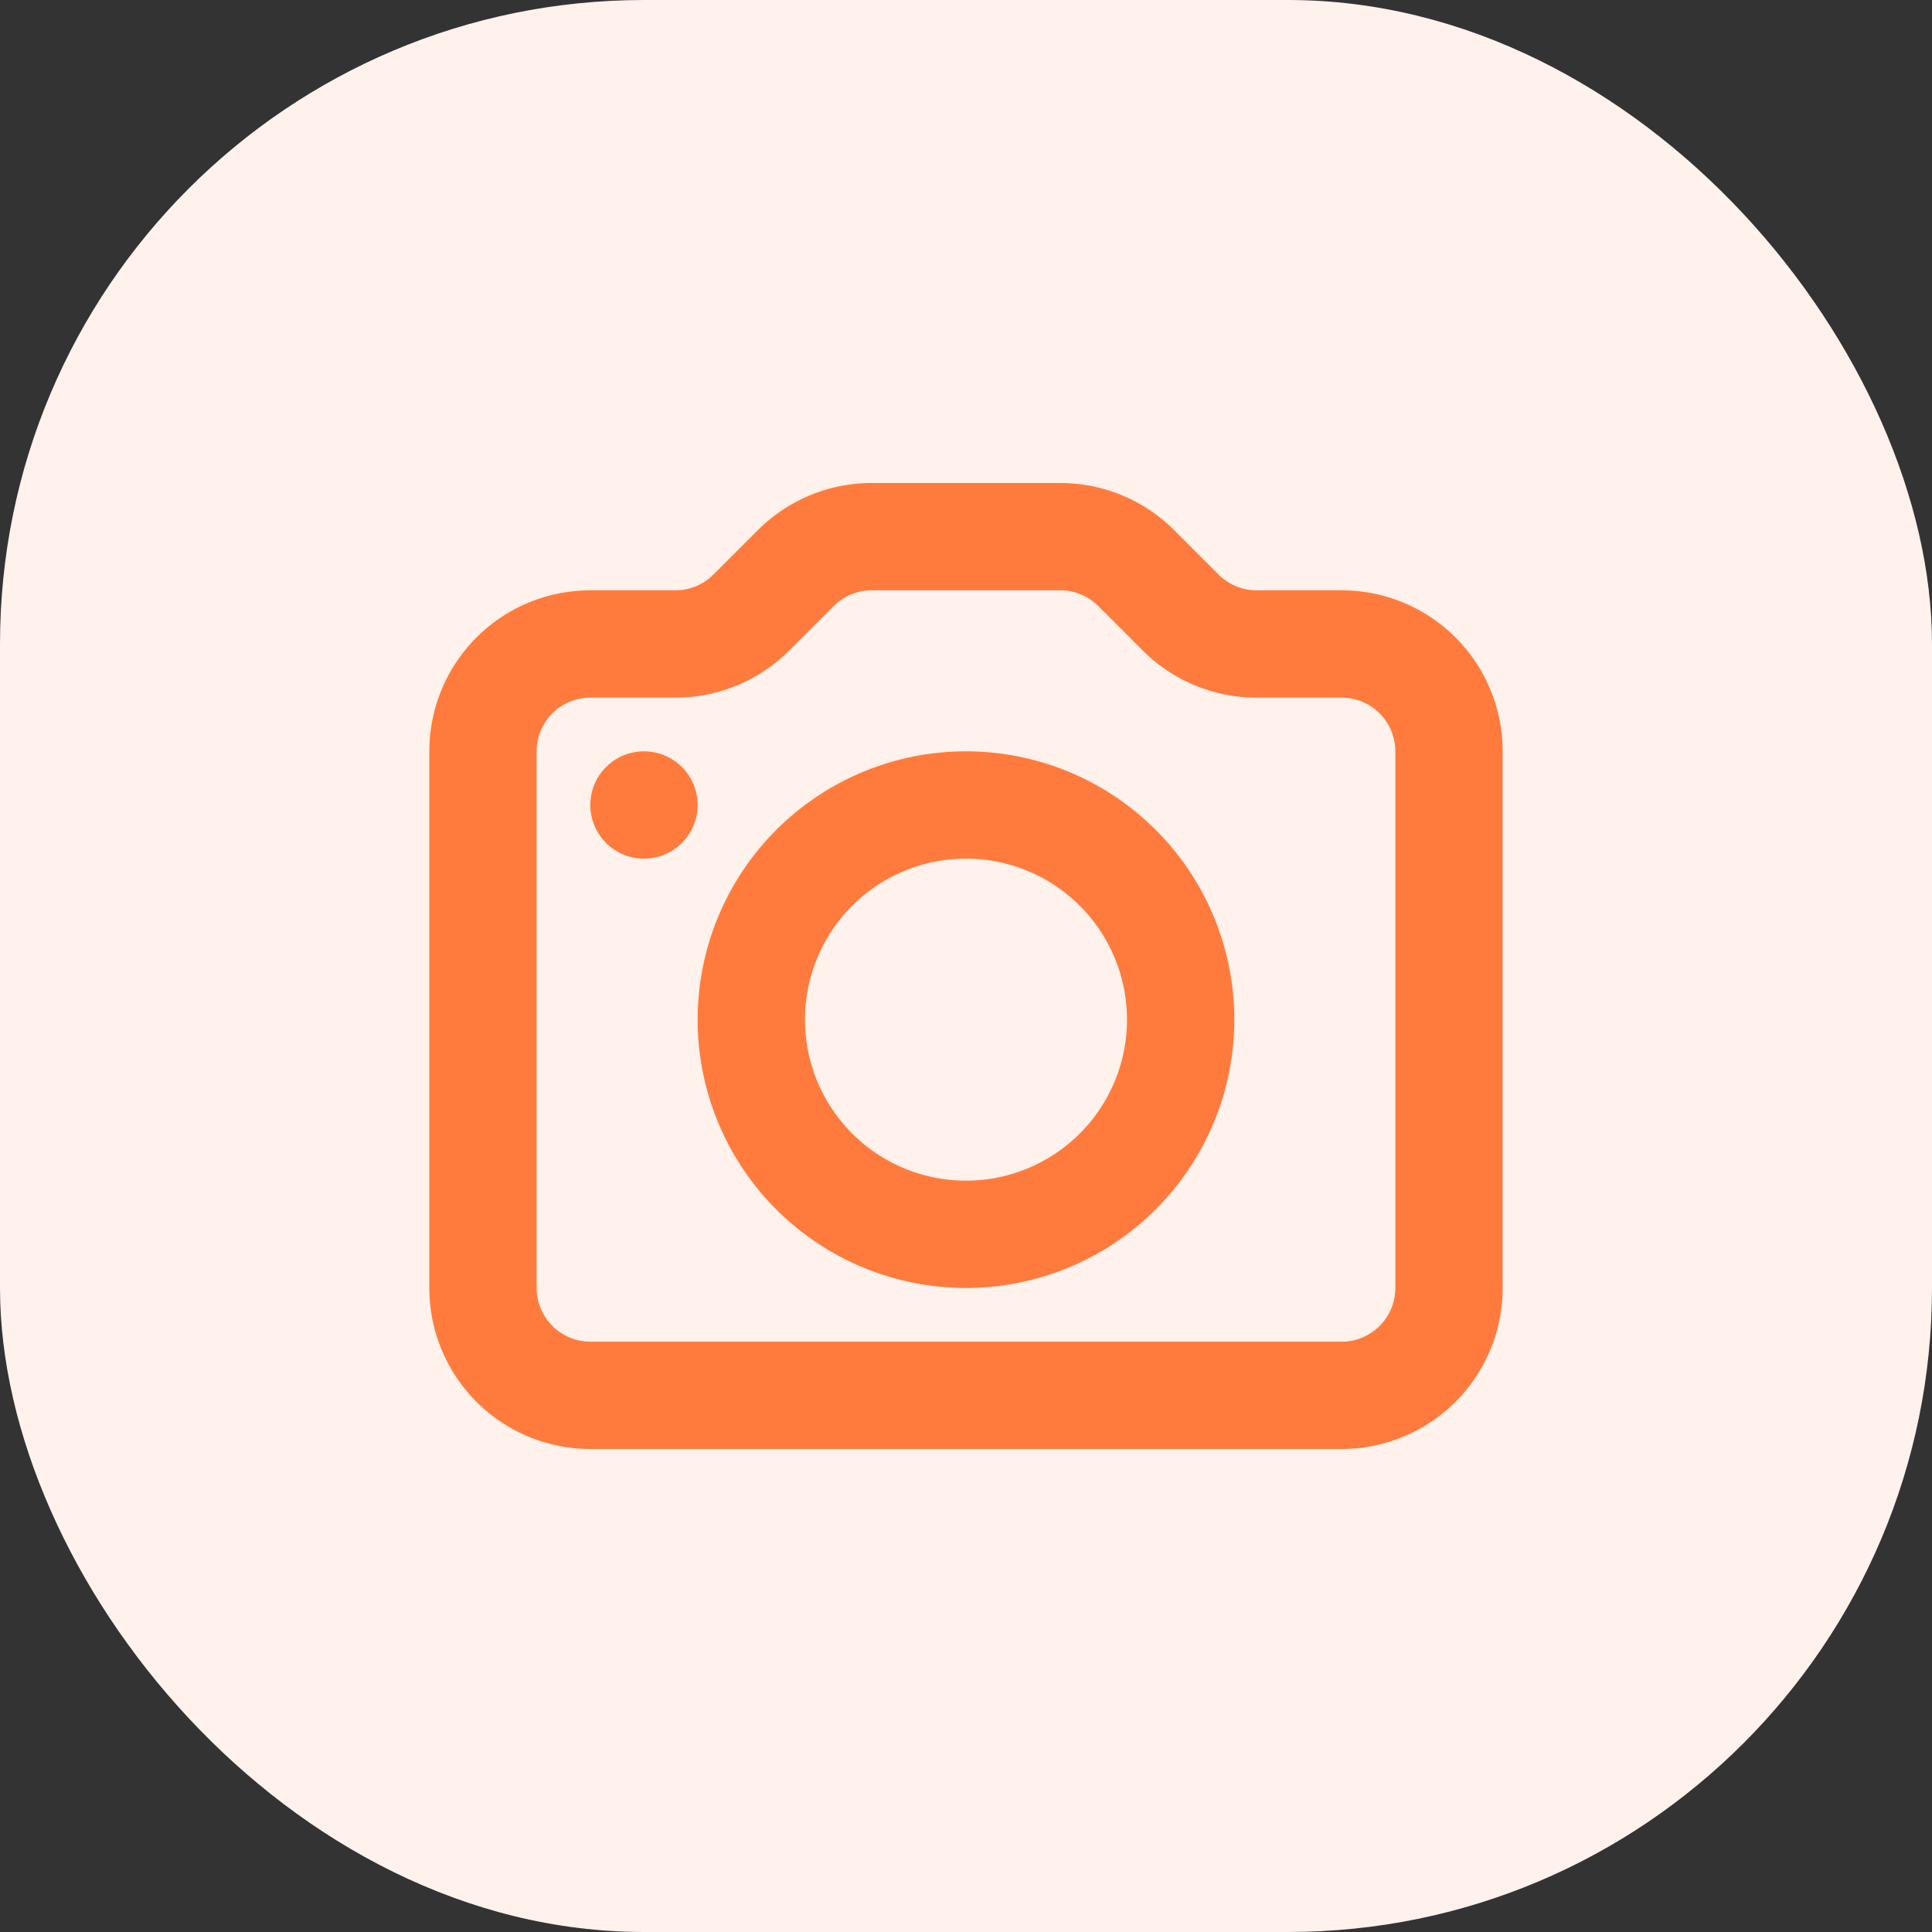
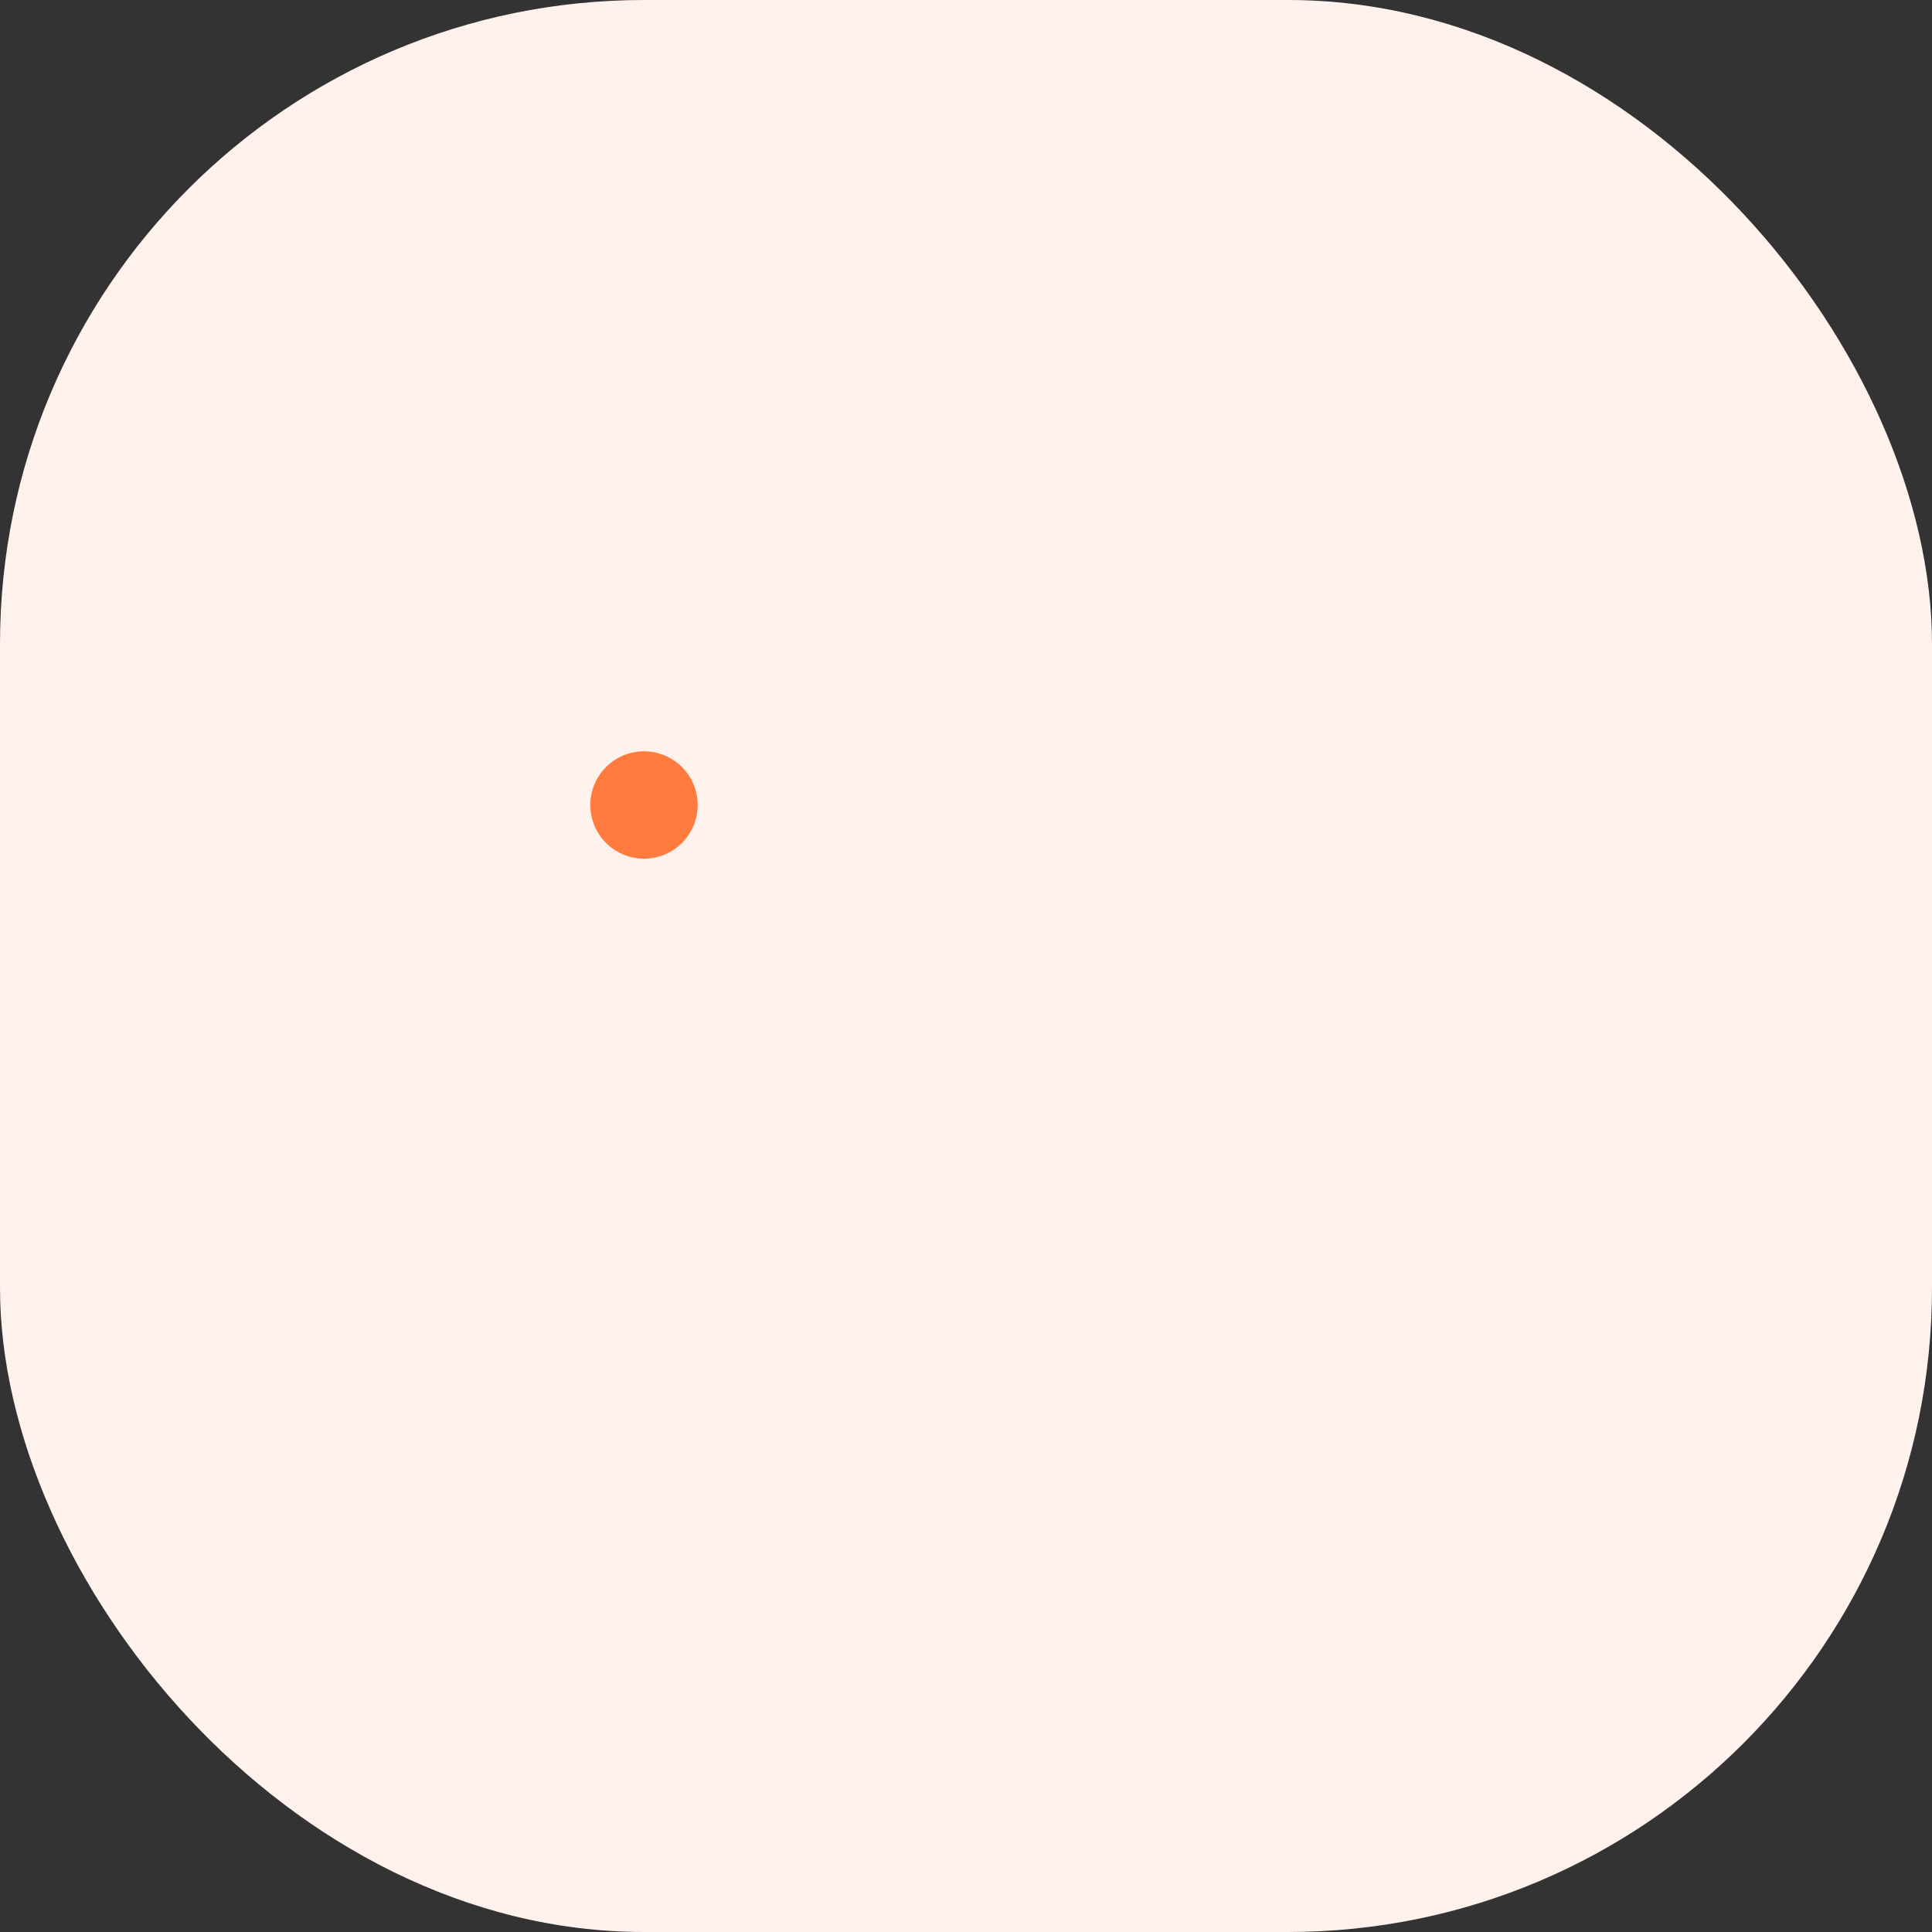
<svg xmlns="http://www.w3.org/2000/svg" width="36" height="36" viewBox="0 0 36 36">
  <rect x="0" y="0" width="36" height="36" fill="#333333" stroke="none" />
  <g transform="translate(-238 -771)">
    <rect width="36" height="36" rx="12" transform="translate(238 771)" fill="#fff1eb" />
    <g transform="translate(256 789)">
      <g transform="translate(-10 -9)">
-         <path d="M10,15a5,5,0,1,0-5-5A5,5,0,0,0,10,15Zm0-2a3,3,0,1,0-3-3A3,3,0,0,0,10,13Z" fill="#ff7b3d" fill-rule="evenodd" />
        <path d="M4,7A1,1,0,1,0,3,6,1,1,0,0,0,4,7Z" fill="#ff7b3d" />
-         <path d="M3,2A3,3,0,0,0,0,5V15a3,3,0,0,0,3,3H17a3,3,0,0,0,3-3V5a3,3,0,0,0-3-3H15.414a1,1,0,0,1-.707-.293L13.879.879A3,3,0,0,0,11.757,0H8.243A3,3,0,0,0,6.121.879l-.828.828A1,1,0,0,1,4.586,2ZM18,5a1,1,0,0,0-1-1H15.414a3,3,0,0,1-2.121-.879l-.828-.828A1,1,0,0,0,11.757,2H8.243a1,1,0,0,0-.707.293l-.829.828A3,3,0,0,1,4.586,4H3A1,1,0,0,0,2,5V15a1,1,0,0,0,1,1H17a1,1,0,0,0,1-1Z" fill="#ff7b3d" fill-rule="evenodd" />
      </g>
    </g>
  </g>
</svg>